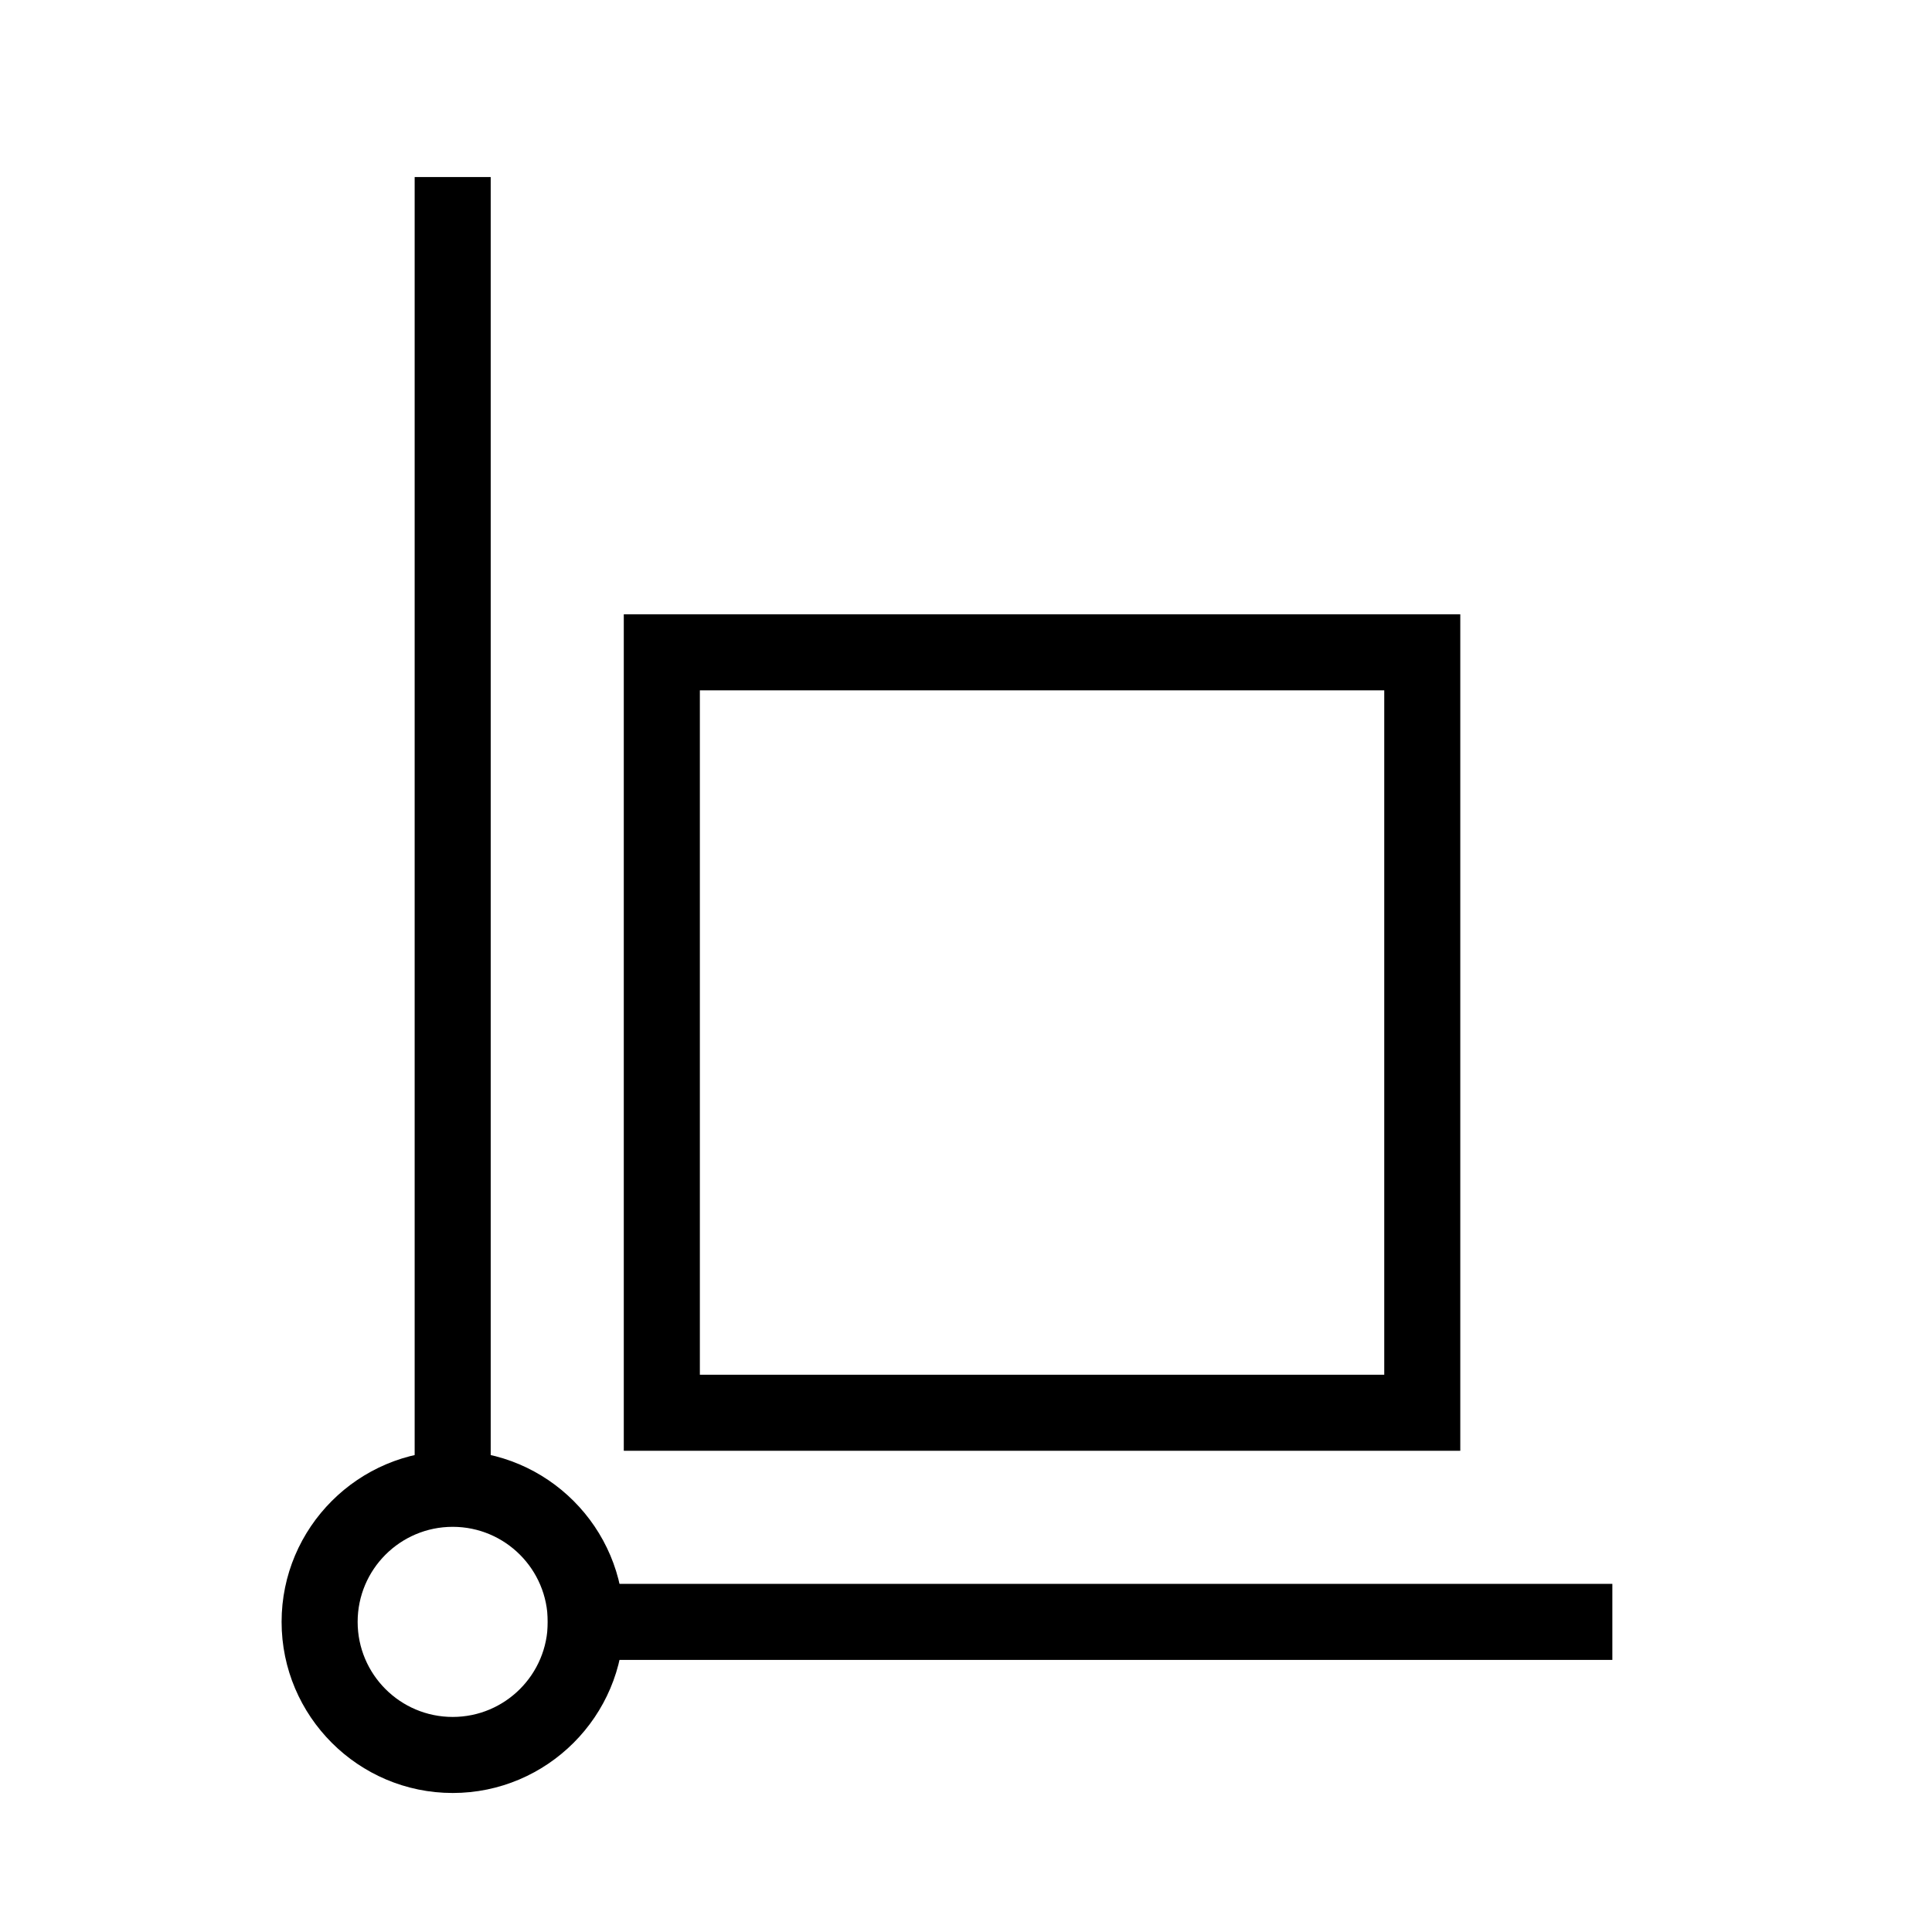
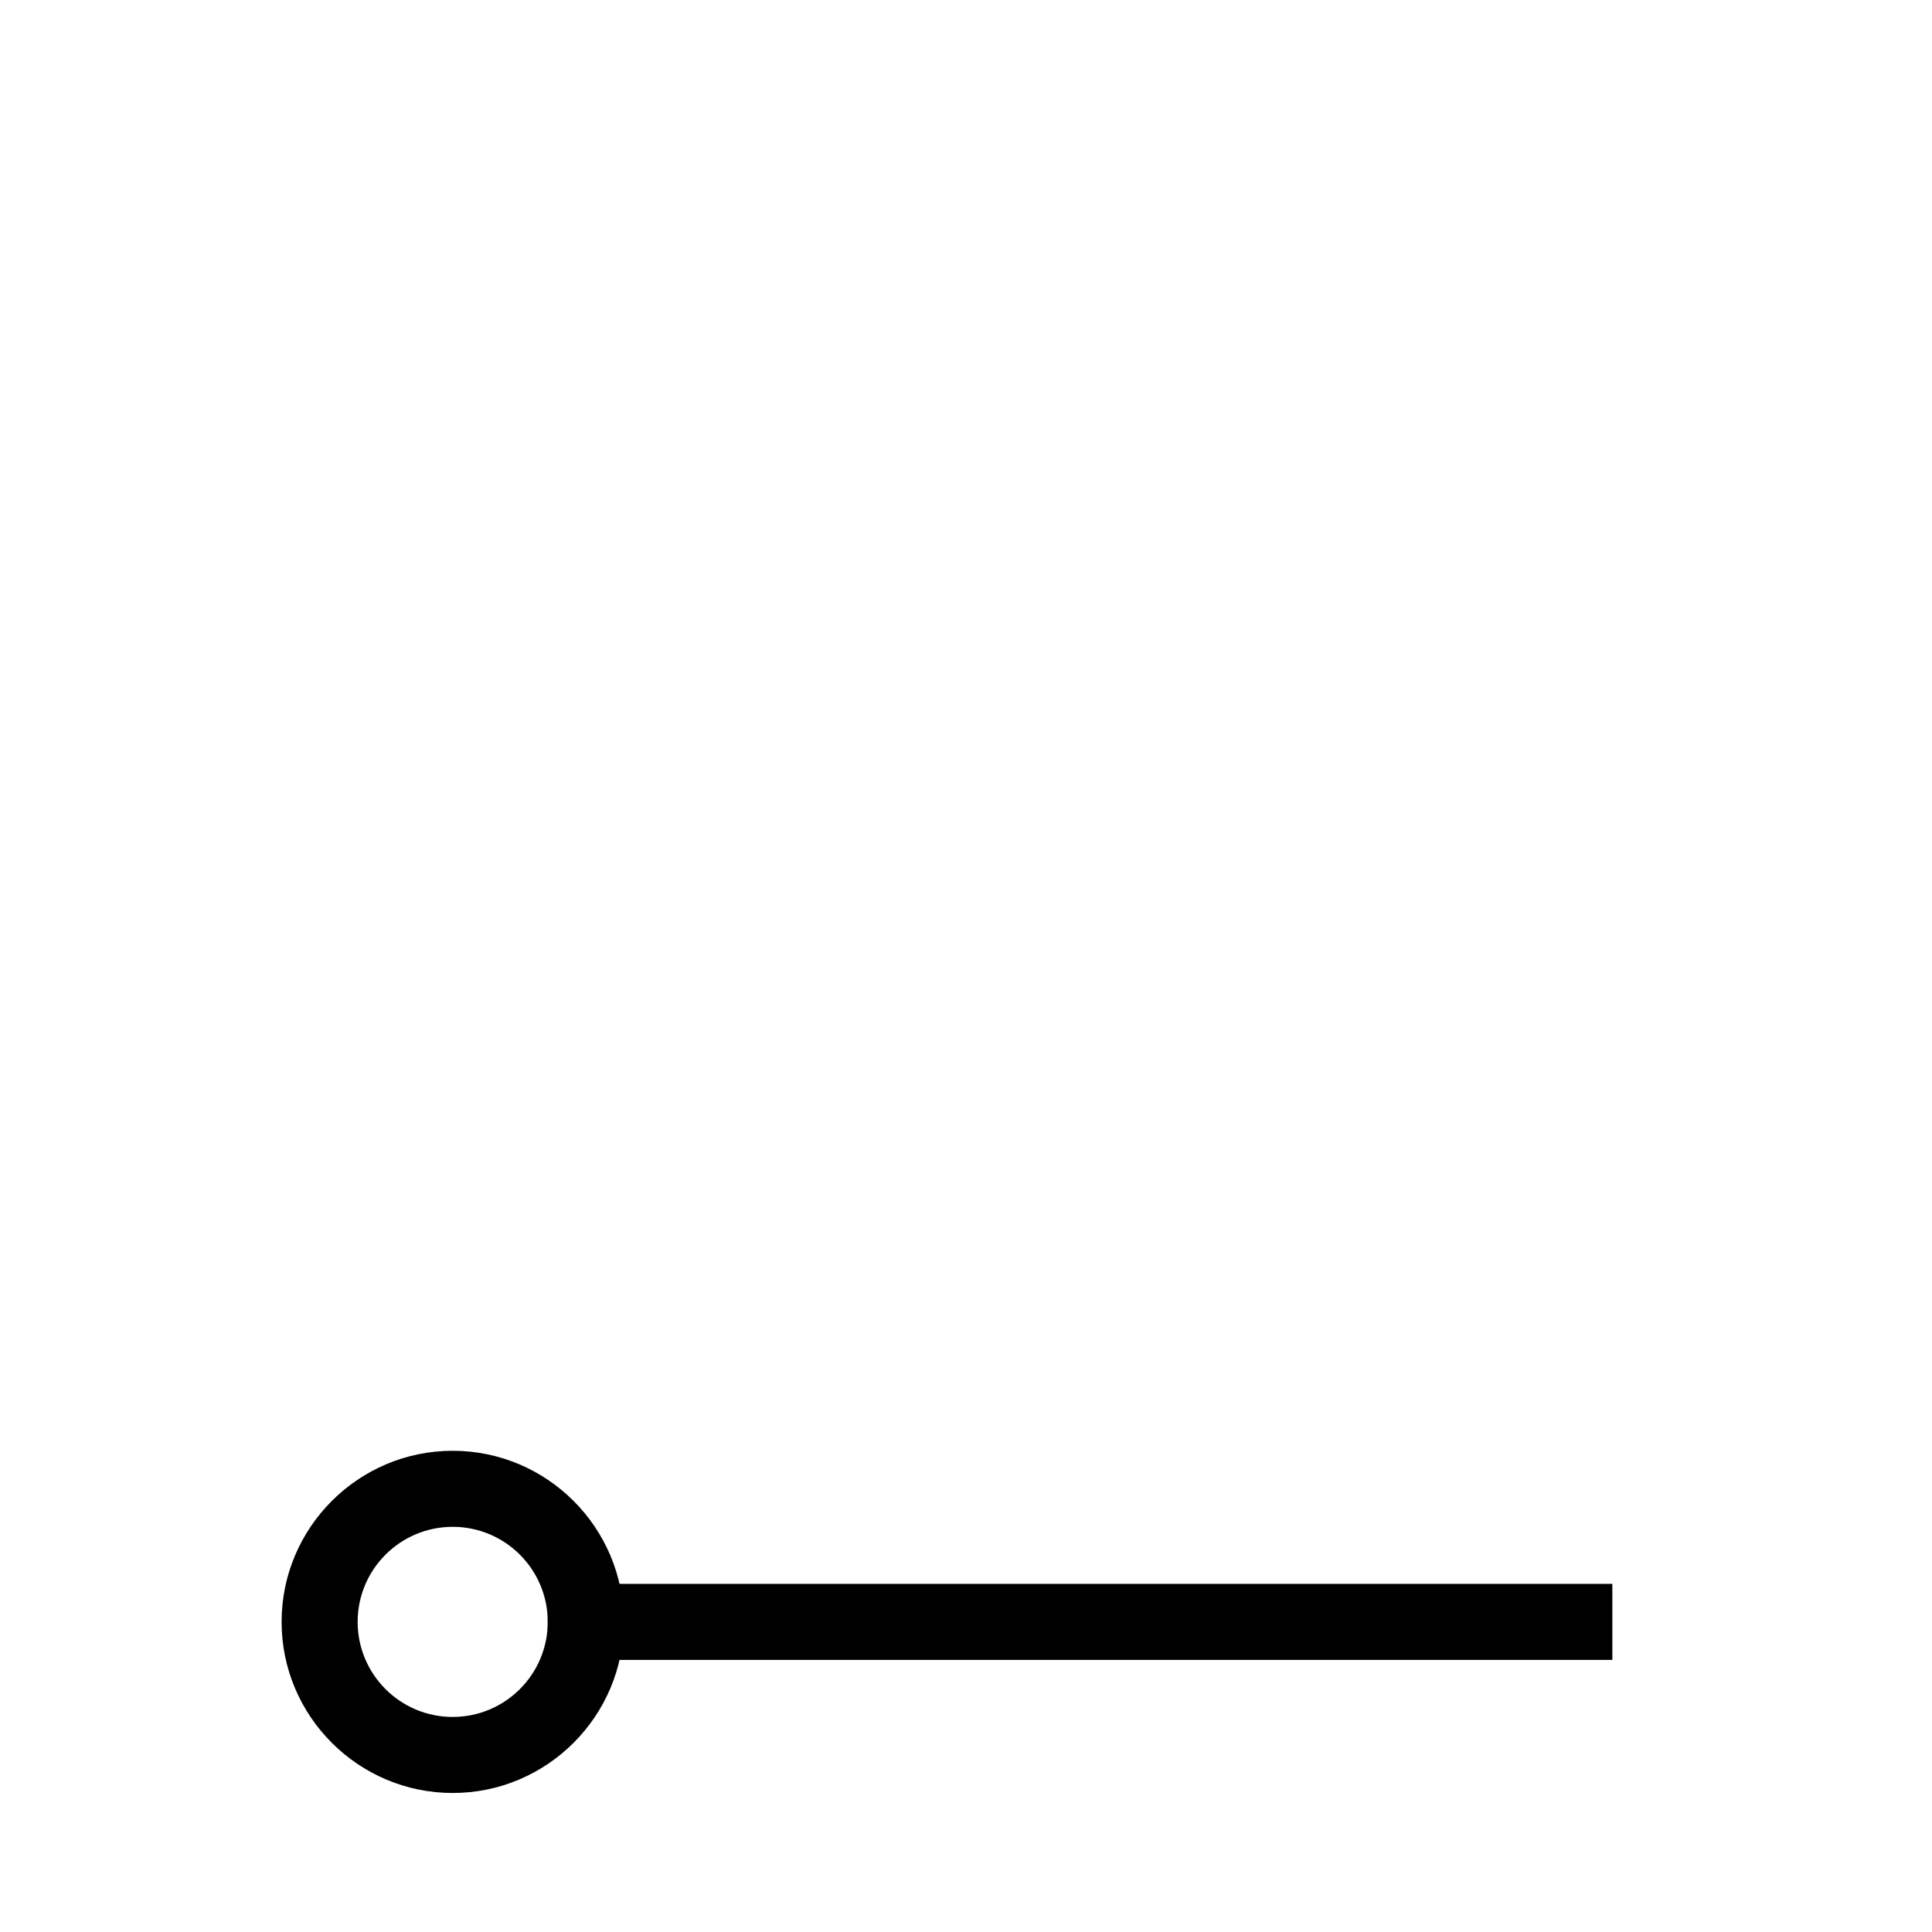
<svg xmlns="http://www.w3.org/2000/svg" fill="#000000" width="800px" height="800px" version="1.1" viewBox="144 144 512 512">
  <g>
-     <path d="m530.99 528.47h-221.68v-221.68h221.68zm-201.52-20.152h181.37v-181.37h-181.37z" />
-     <path d="m253.89 190.92h20.152v352.67h-20.152z" />
    <path d="m289.16 563.74h282.13v20.152h-282.13z" />
    <path d="m263.97 619.16c-24.988 0-45.344-20.355-45.344-45.344s20.355-45.344 45.344-45.344 45.344 20.355 45.344 45.344-20.355 45.344-45.344 45.344zm0-70.535c-13.906 0-25.191 11.285-25.191 25.191s11.285 25.191 25.191 25.191 25.191-11.285 25.191-25.191-11.285-25.191-25.191-25.191z" />
  </g>
</svg>